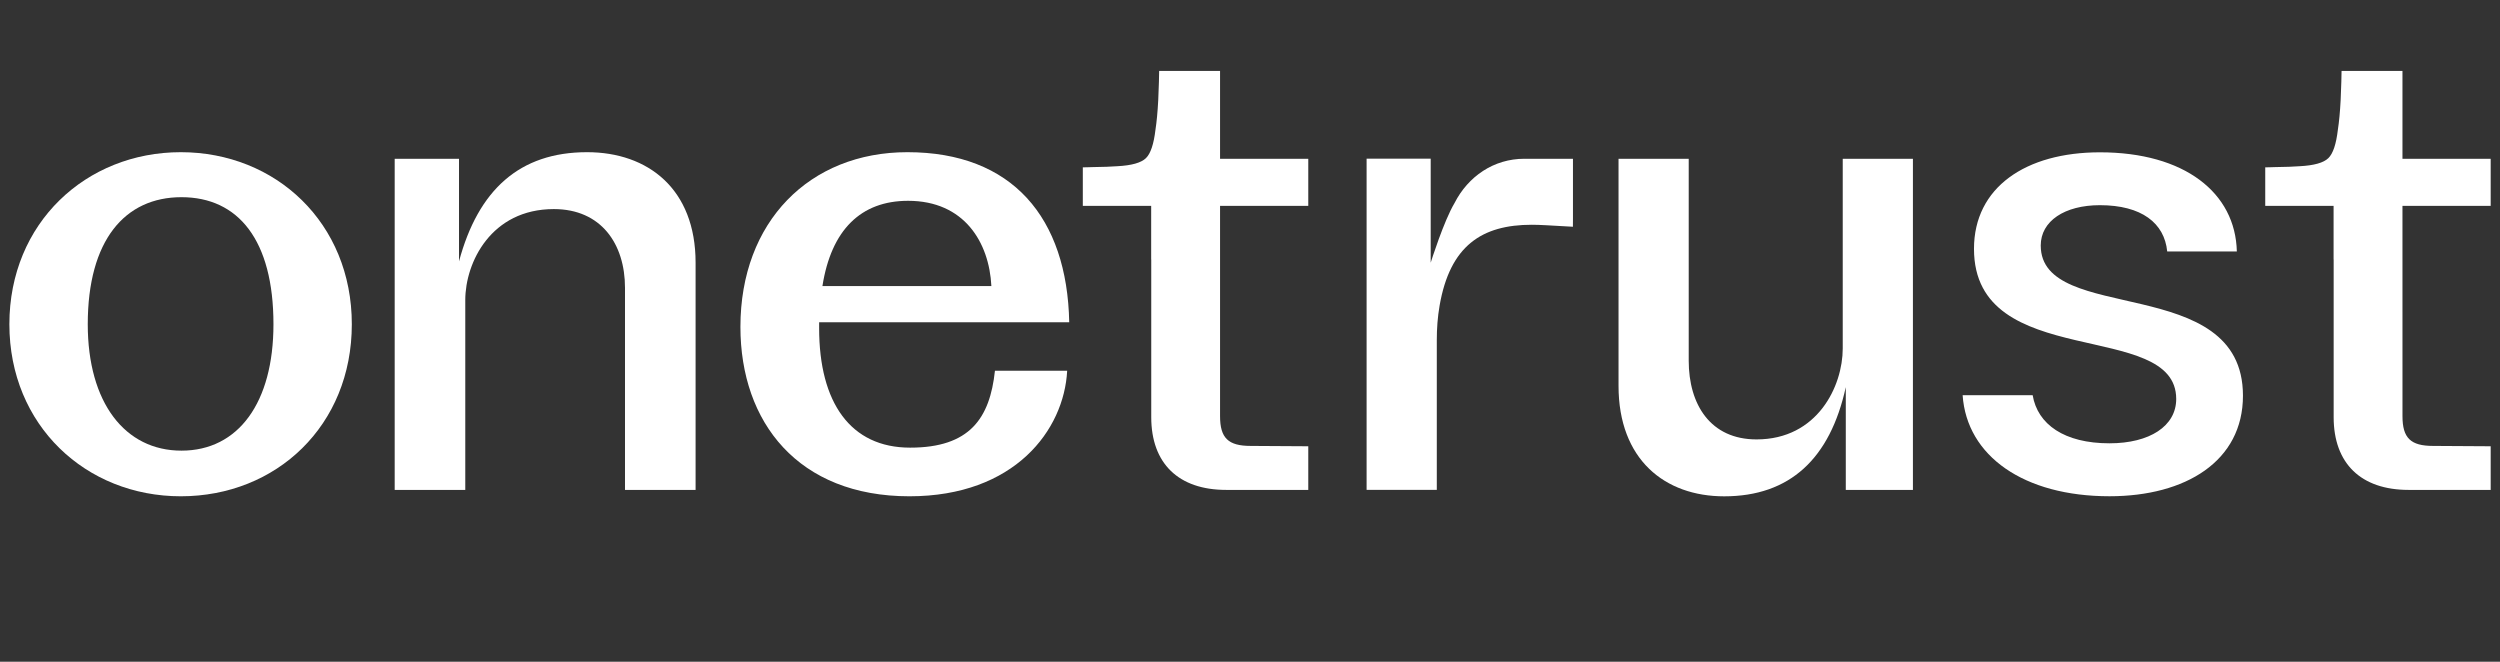
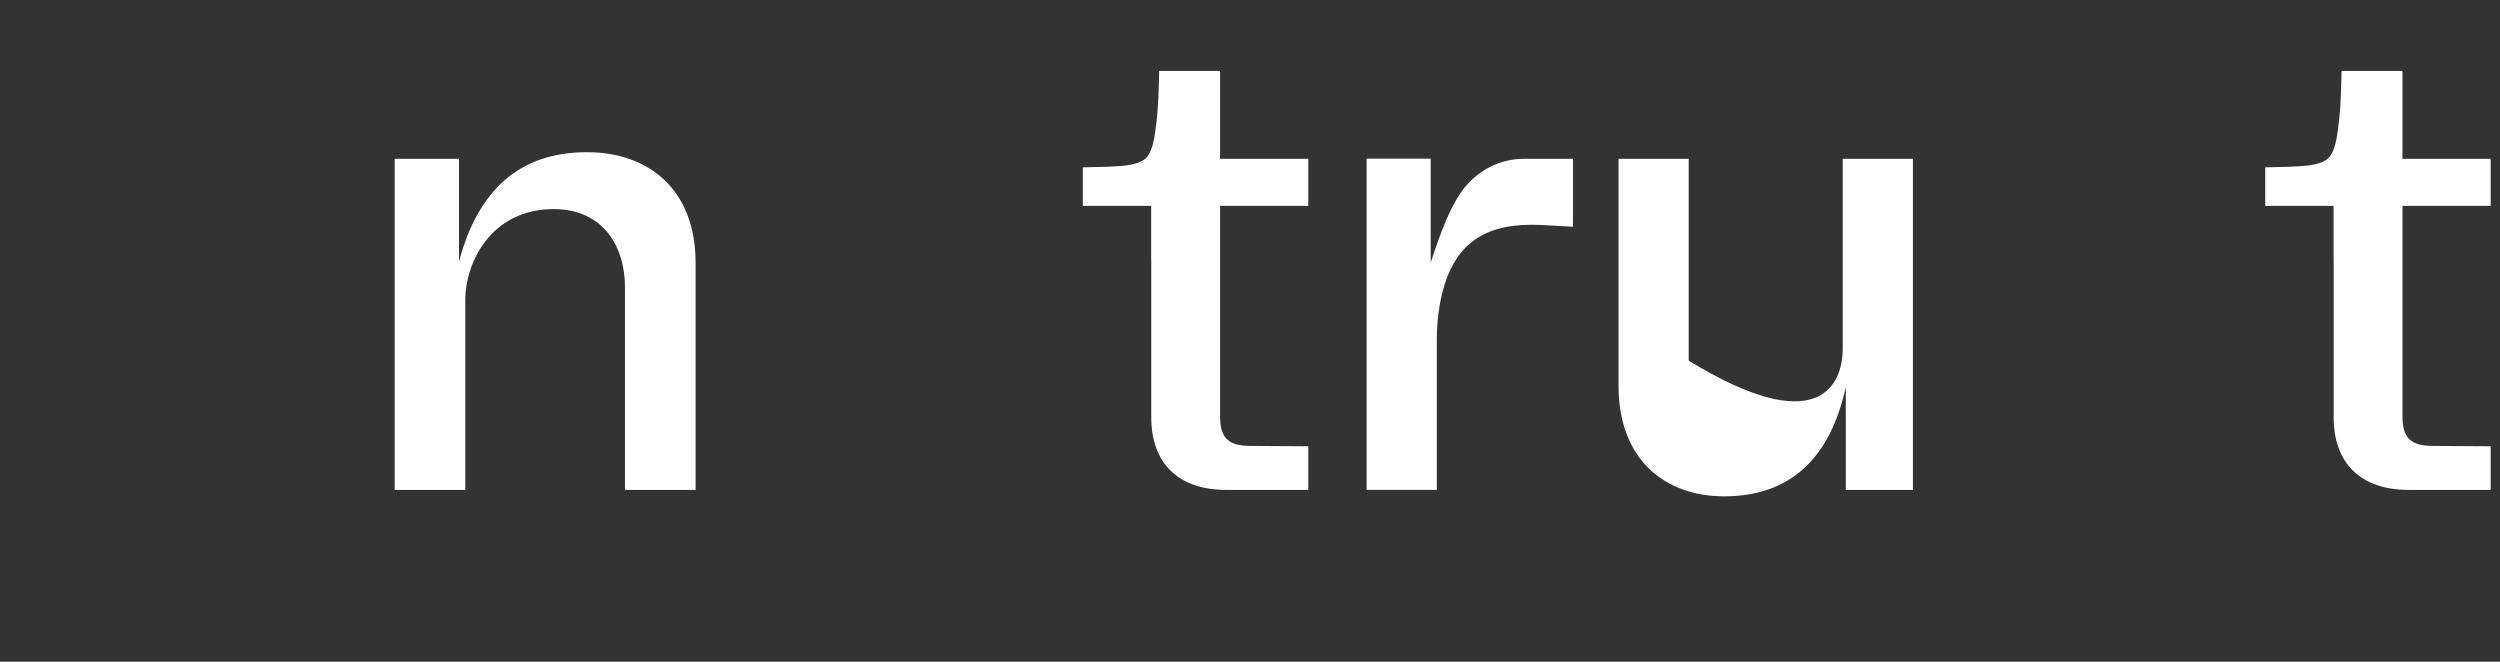
<svg xmlns="http://www.w3.org/2000/svg" width="136" height="36" viewBox="0 0 136 36" fill="none">
  <rect x="0" y="0" width="136" height="36" fill="#333333" stroke="none" />
  <g clip-path="url(#clip0_23585_15372)">
-     <path d="M4.774 17.639C4.774 21.904 6.794 24.515 9.871 24.515C12.967 24.515 14.876 21.904 14.876 17.639C14.876 13.067 12.967 10.727 9.871 10.727C6.794 10.727 4.774 13.066 4.774 17.639ZM19.139 17.639C19.139 23.146 15.042 26.998 9.834 26.998C4.681 26.998 0.51 23.146 0.51 17.639C0.51 12.13 4.681 8.279 9.834 8.279C15.005 8.279 19.139 12.13 19.139 17.639Z" fill="white" />
-     <path d="M111.016 13.356C111.016 12.028 112.311 11.162 114.236 11.162C116.499 11.162 117.745 12.133 117.896 13.68H121.684C121.609 10.48 118.832 8.286 114.236 8.286C110.2 8.286 107.385 10.191 107.385 13.538C107.385 20.268 118.386 17.319 118.386 21.703C118.386 23.18 116.942 24.116 114.755 24.116C112.296 24.116 110.844 23.084 110.577 21.5H106.767C106.993 24.811 110.1 26.996 114.756 26.996C118.904 26.996 122.017 25.086 122.017 21.524C122.016 14.795 111.016 17.711 111.016 13.356Z" fill="white" />
    <path d="M21.471 26.653V8.639H24.97V14.219C26.015 10.331 28.262 8.279 31.937 8.279C35.25 8.279 37.84 10.277 37.84 14.29V26.652H34V15.659C34 13.264 32.699 11.374 30.128 11.374C26.72 11.374 25.311 14.273 25.311 16.325V26.653H21.471Z" fill="white" />
-     <path d="M104.063 8.64V26.654H100.411V21.059C99.559 24.947 97.371 27 93.794 27C90.569 27 88.048 25.002 88.048 20.988V8.64H91.866V19.62C91.866 22.014 93.052 23.904 95.555 23.904C98.873 23.904 100.245 21.006 100.245 18.954V8.64H104.063Z" fill="white" />
-     <path d="M49.51 24.352C46.267 24.352 44.561 21.904 44.561 17.855V17.53H58.166C58.055 11.842 55.07 8.279 49.361 8.279C44.042 8.279 40.279 12.058 40.279 17.782C40.279 22.985 43.43 26.998 49.473 26.998C55.201 26.998 57.887 23.391 58.054 20.169H54.125C53.847 22.761 52.753 24.352 49.51 24.352ZM49.399 10.924C52.457 10.924 53.812 13.184 53.931 15.563H44.74C45.218 12.514 46.826 10.924 49.399 10.924Z" fill="white" />
+     <path d="M104.063 8.64V26.654H100.411V21.059C99.559 24.947 97.371 27 93.794 27C90.569 27 88.048 25.002 88.048 20.988V8.64H91.866V19.62C98.873 23.904 100.245 21.006 100.245 18.954V8.64H104.063Z" fill="white" />
    <path d="M85.569 8.637V11.909L85.566 12.335C84.278 12.263 83.778 12.227 83.332 12.227C80.618 12.227 78.879 13.361 78.314 16.627C78.206 17.247 78.162 17.874 78.162 18.501V26.649H74.343V8.633H77.83V14.289C77.83 14.289 77.83 14.288 77.831 14.287C77.856 14.207 78.547 12.016 79.125 11.049L79.126 11.047C79.864 9.598 81.257 8.637 82.922 8.637H85.569Z" fill="white" />
    <path d="M130.695 22.638C130.695 23.828 131.139 24.258 132.359 24.258L135.493 24.277V26.651H131.029C128.436 26.651 126.951 25.213 126.951 22.695V14.114H126.947V11.2H123.229V9.103C123.475 9.103 123.396 9.099 123.735 9.091C124.336 9.083 124.793 9.067 125.106 9.042C125.884 9.002 126.403 8.855 126.662 8.603C126.918 8.355 127.088 7.839 127.18 7.059C127.247 6.628 127.297 6.093 127.331 5.451C127.364 4.813 127.381 3.963 127.381 3.857H130.694V8.638H135.493V11.199H130.694L130.695 22.638Z" fill="white" />
    <path d="M66.371 22.638C66.371 23.828 66.815 24.258 68.036 24.258L71.17 24.277V26.651H66.706C64.112 26.651 62.628 25.213 62.628 22.695V14.114H62.624V11.2H58.905V9.103C59.152 9.103 59.073 9.099 59.411 9.091C60.013 9.083 60.469 9.067 60.783 9.042C61.561 9.002 62.079 8.855 62.339 8.603C62.594 8.355 62.765 7.839 62.857 7.059C62.924 6.628 62.974 6.093 63.008 5.451C63.041 4.813 63.058 3.963 63.058 3.857H66.371V8.638H71.17V11.199H66.371L66.371 22.638Z" fill="white" />
  </g>
  <defs>
    <clipPath id="clip0_23585_15372">
      <rect width="134.982" height="36" fill="white" transform="translate(0.51)" />
    </clipPath>
  </defs>
</svg>